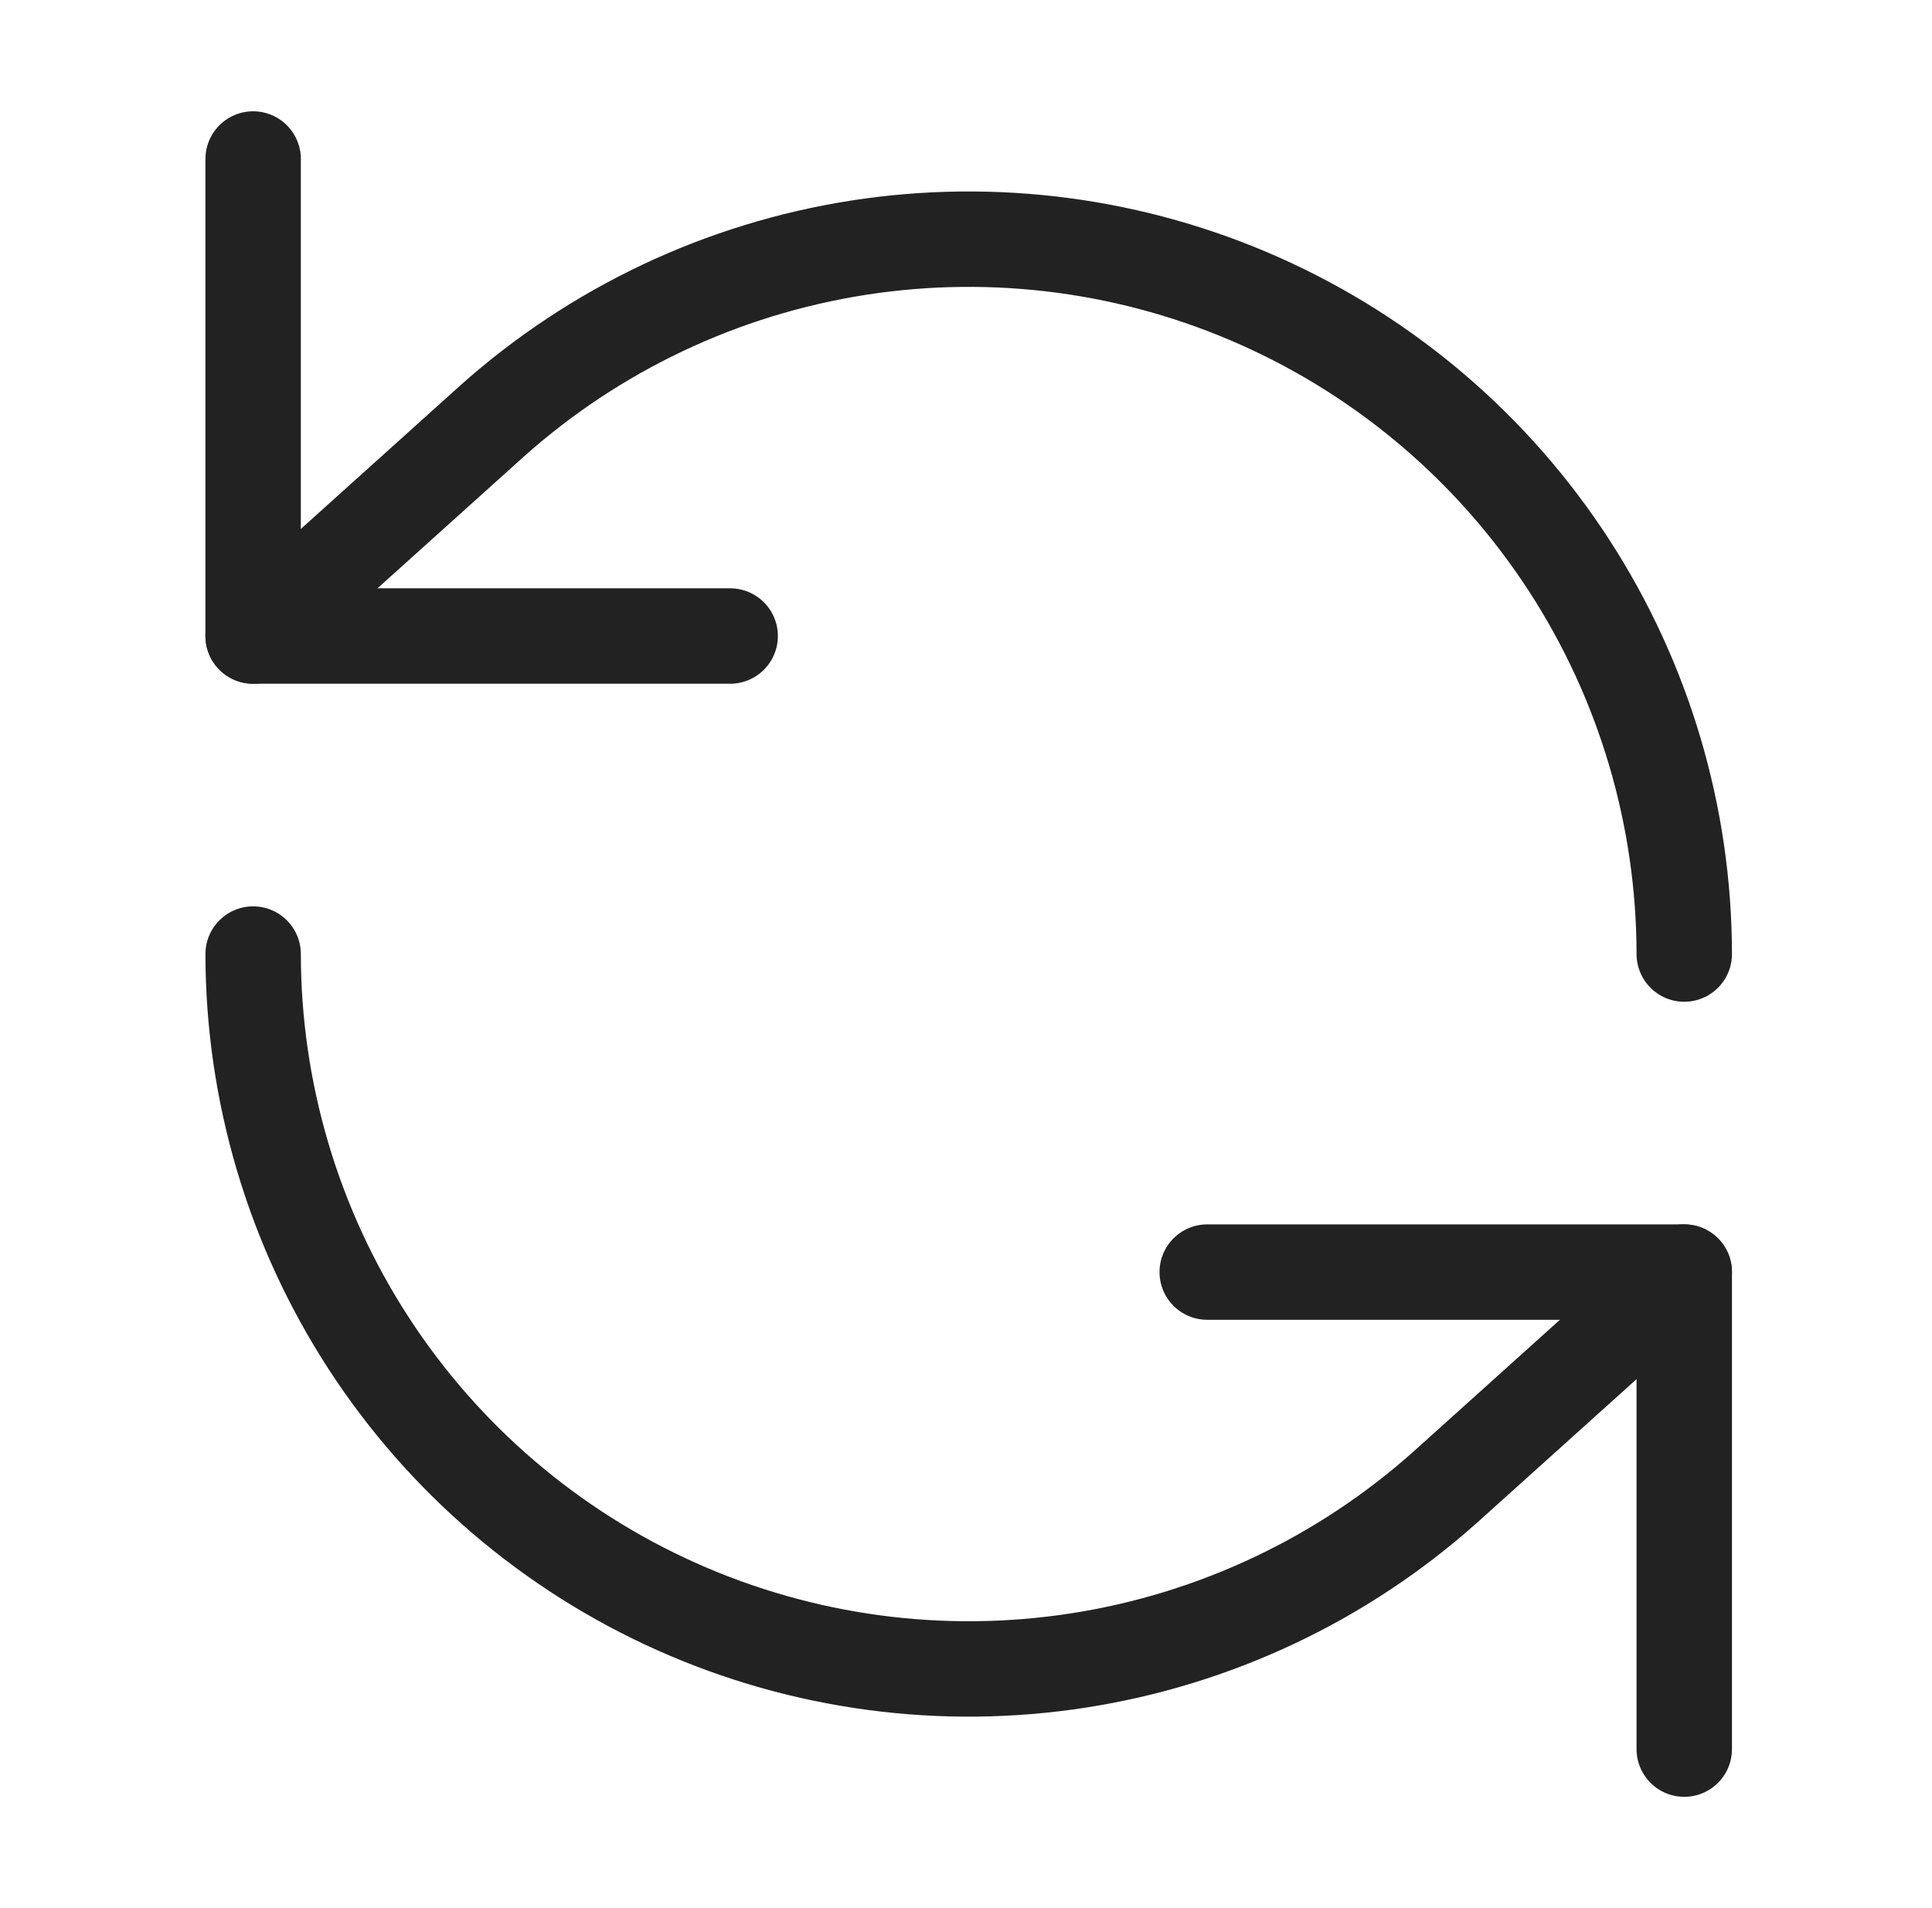
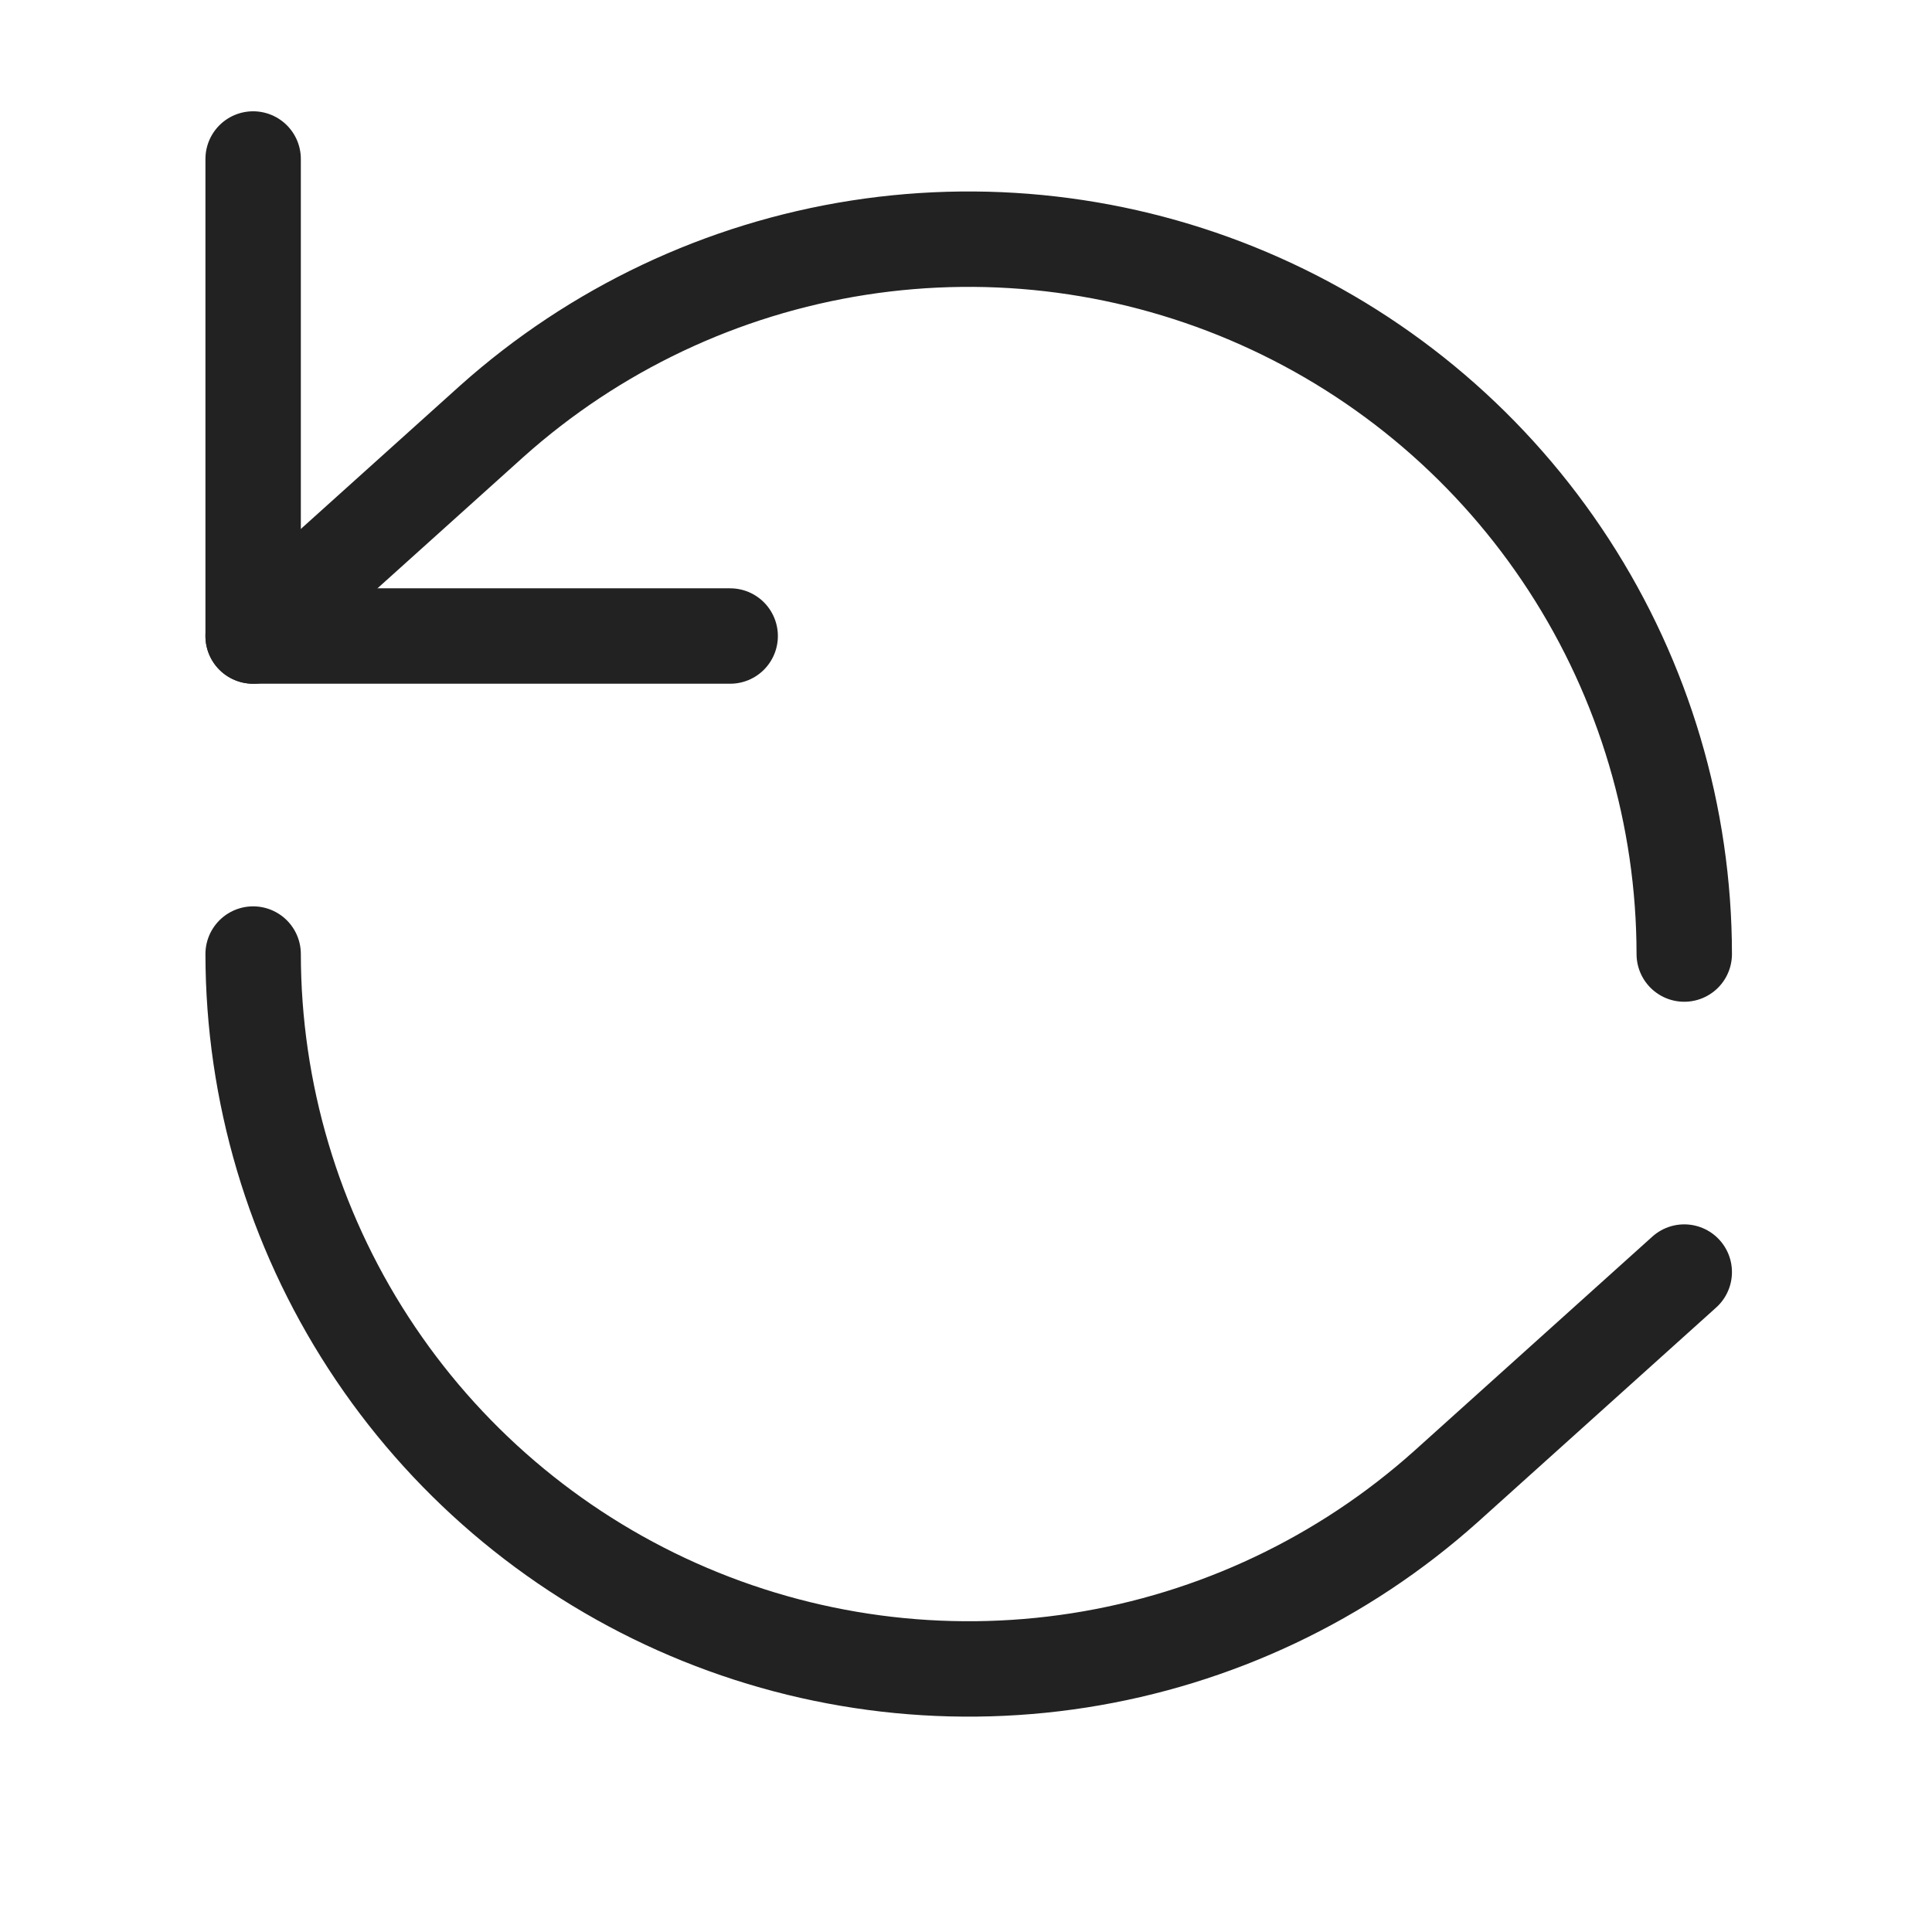
<svg xmlns="http://www.w3.org/2000/svg" width="81" height="80" viewBox="0 0 81 80" fill="none">
  <path d="M10.613 6.666V26.666H30.613" stroke="#222222" stroke-width="4" stroke-linecap="round" stroke-linejoin="round" />
  <path d="M70.613 40C70.608 34.211 68.928 28.547 65.776 23.692C62.624 18.836 58.134 14.997 52.848 12.636C47.563 10.275 41.707 9.494 35.987 10.386C30.267 11.279 24.928 13.807 20.613 17.667L10.613 26.667" stroke="#222222" stroke-width="4" stroke-linecap="round" stroke-linejoin="round" />
-   <path d="M70.613 73.334V53.334H50.613" stroke="#222222" stroke-width="4" stroke-linecap="round" stroke-linejoin="round" />
  <path d="M10.613 40C10.619 45.789 12.299 51.453 15.451 56.308C18.603 61.164 23.093 65.004 28.378 67.364C33.664 69.725 39.52 70.507 45.239 69.614C50.959 68.721 56.298 66.193 60.613 62.333L70.613 53.333" stroke="#222222" stroke-width="4" stroke-linecap="round" stroke-linejoin="round" />
</svg>